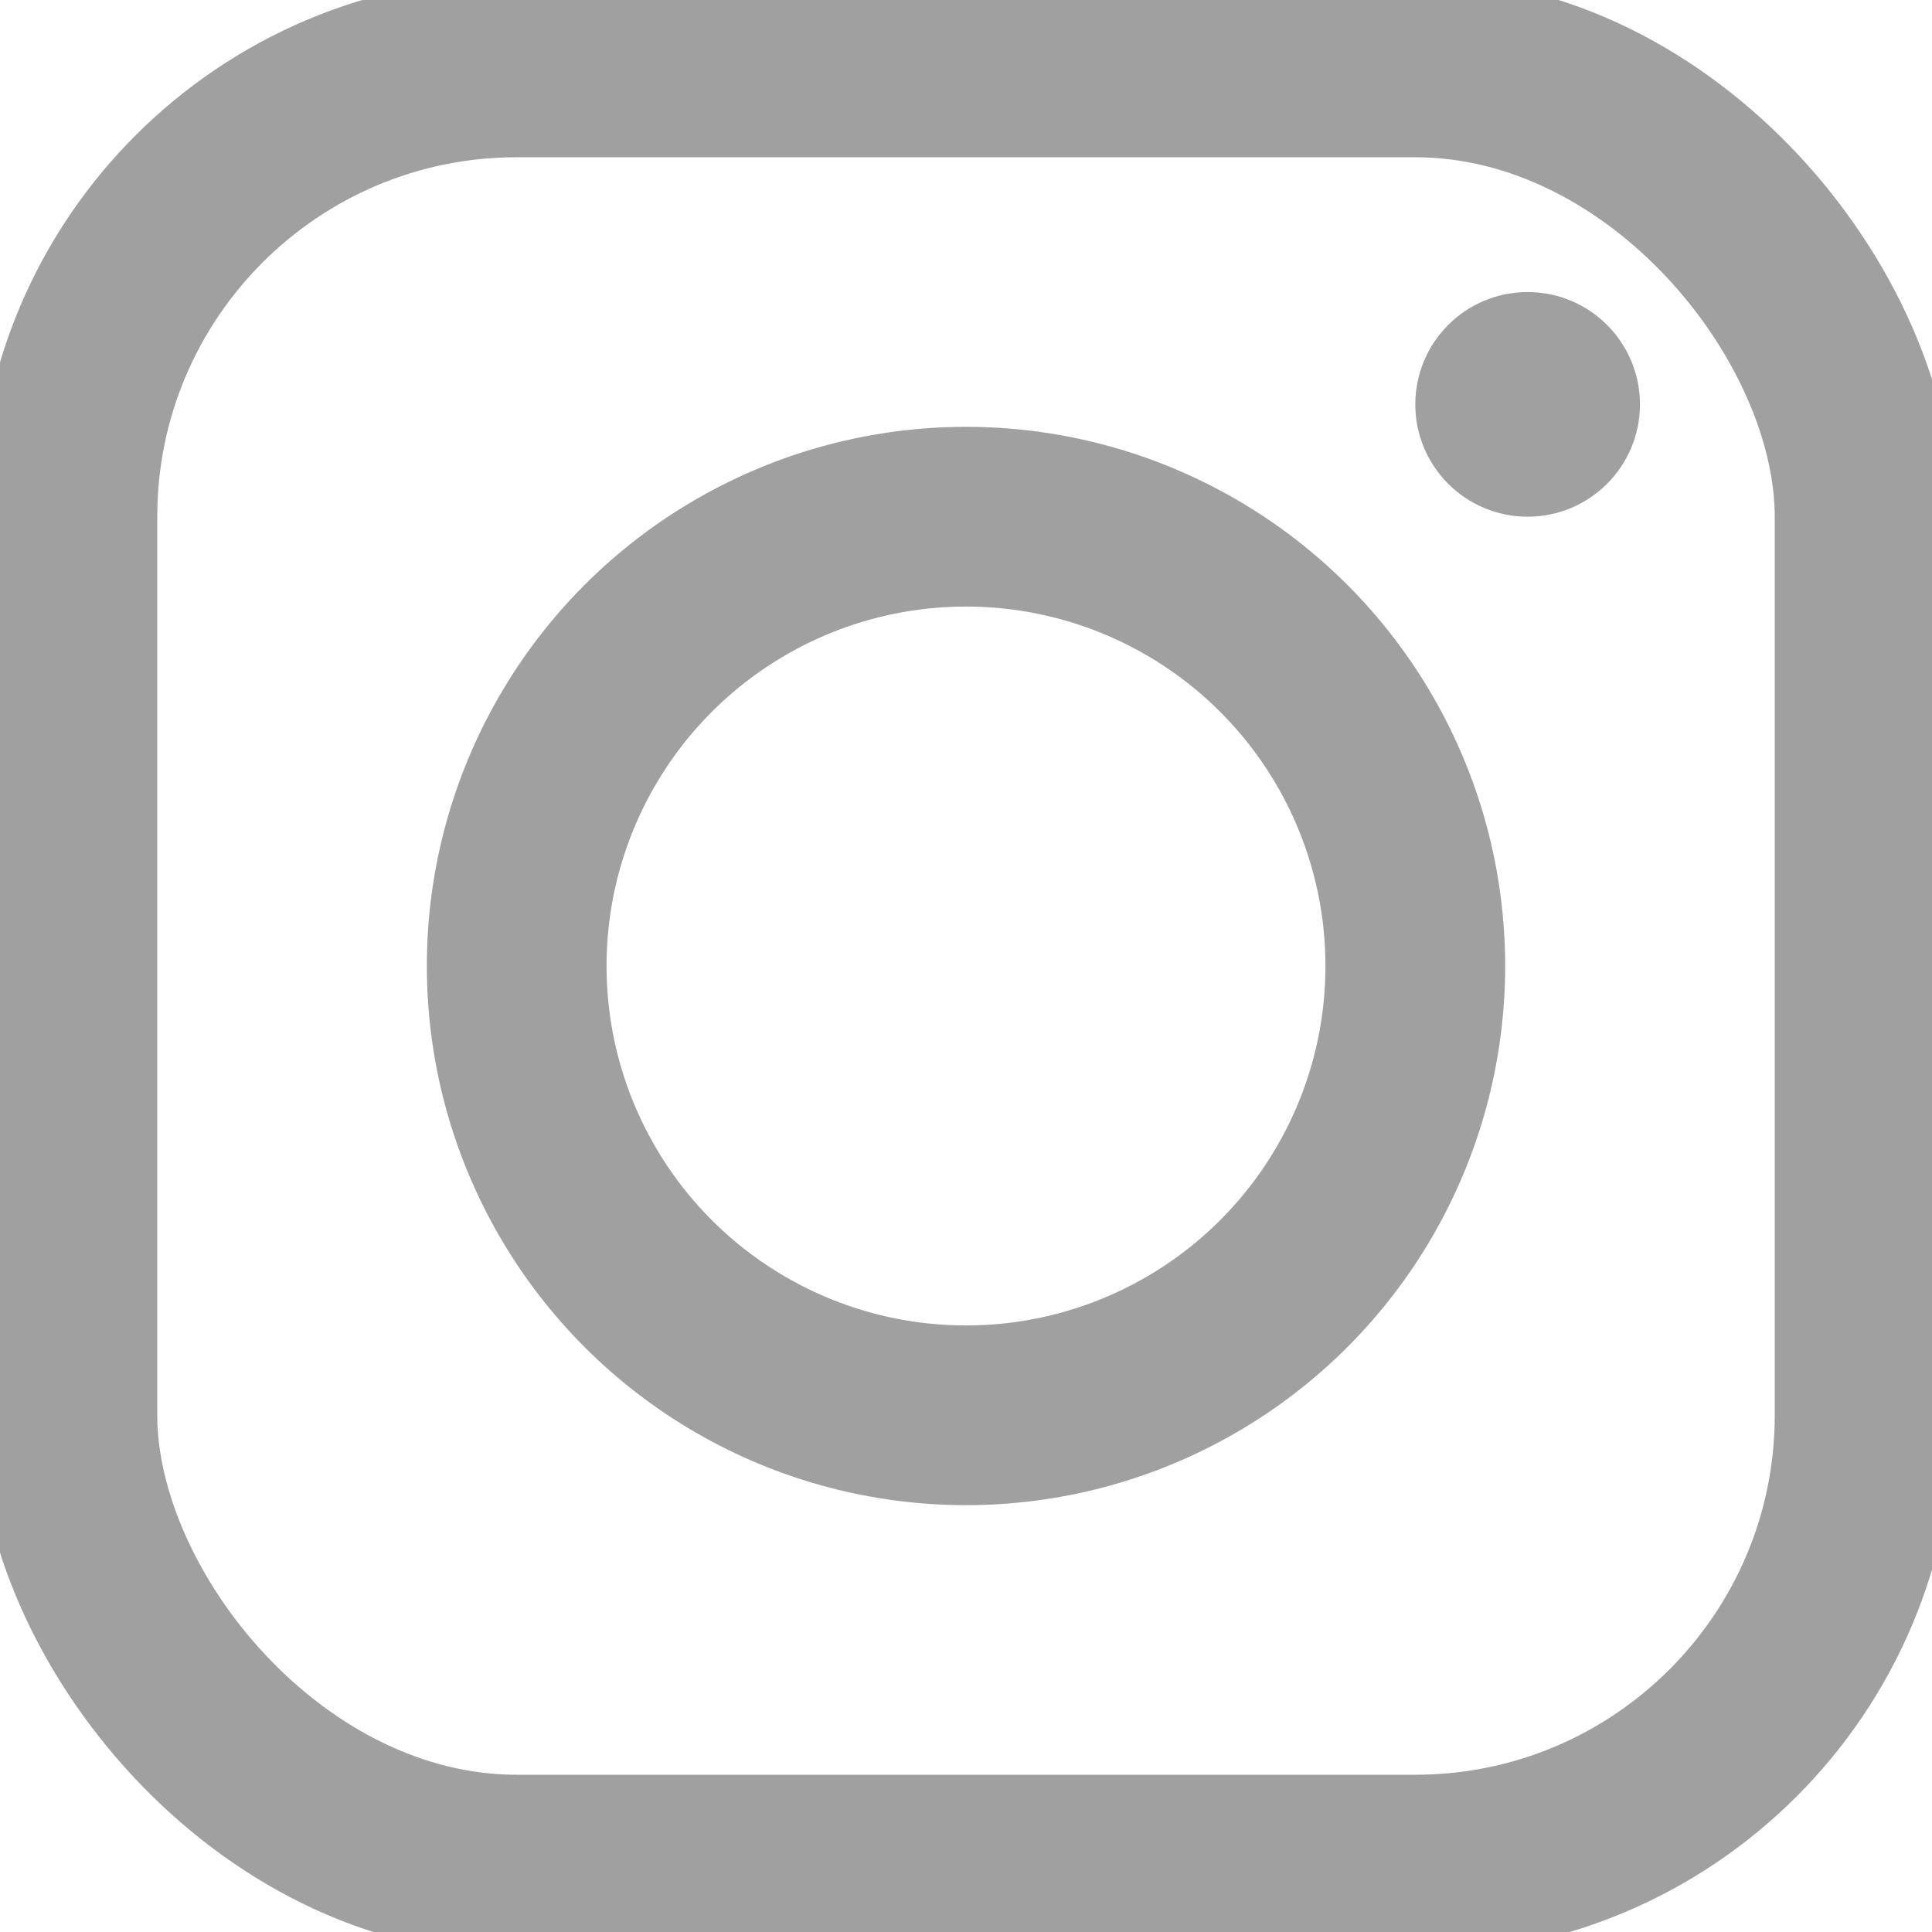
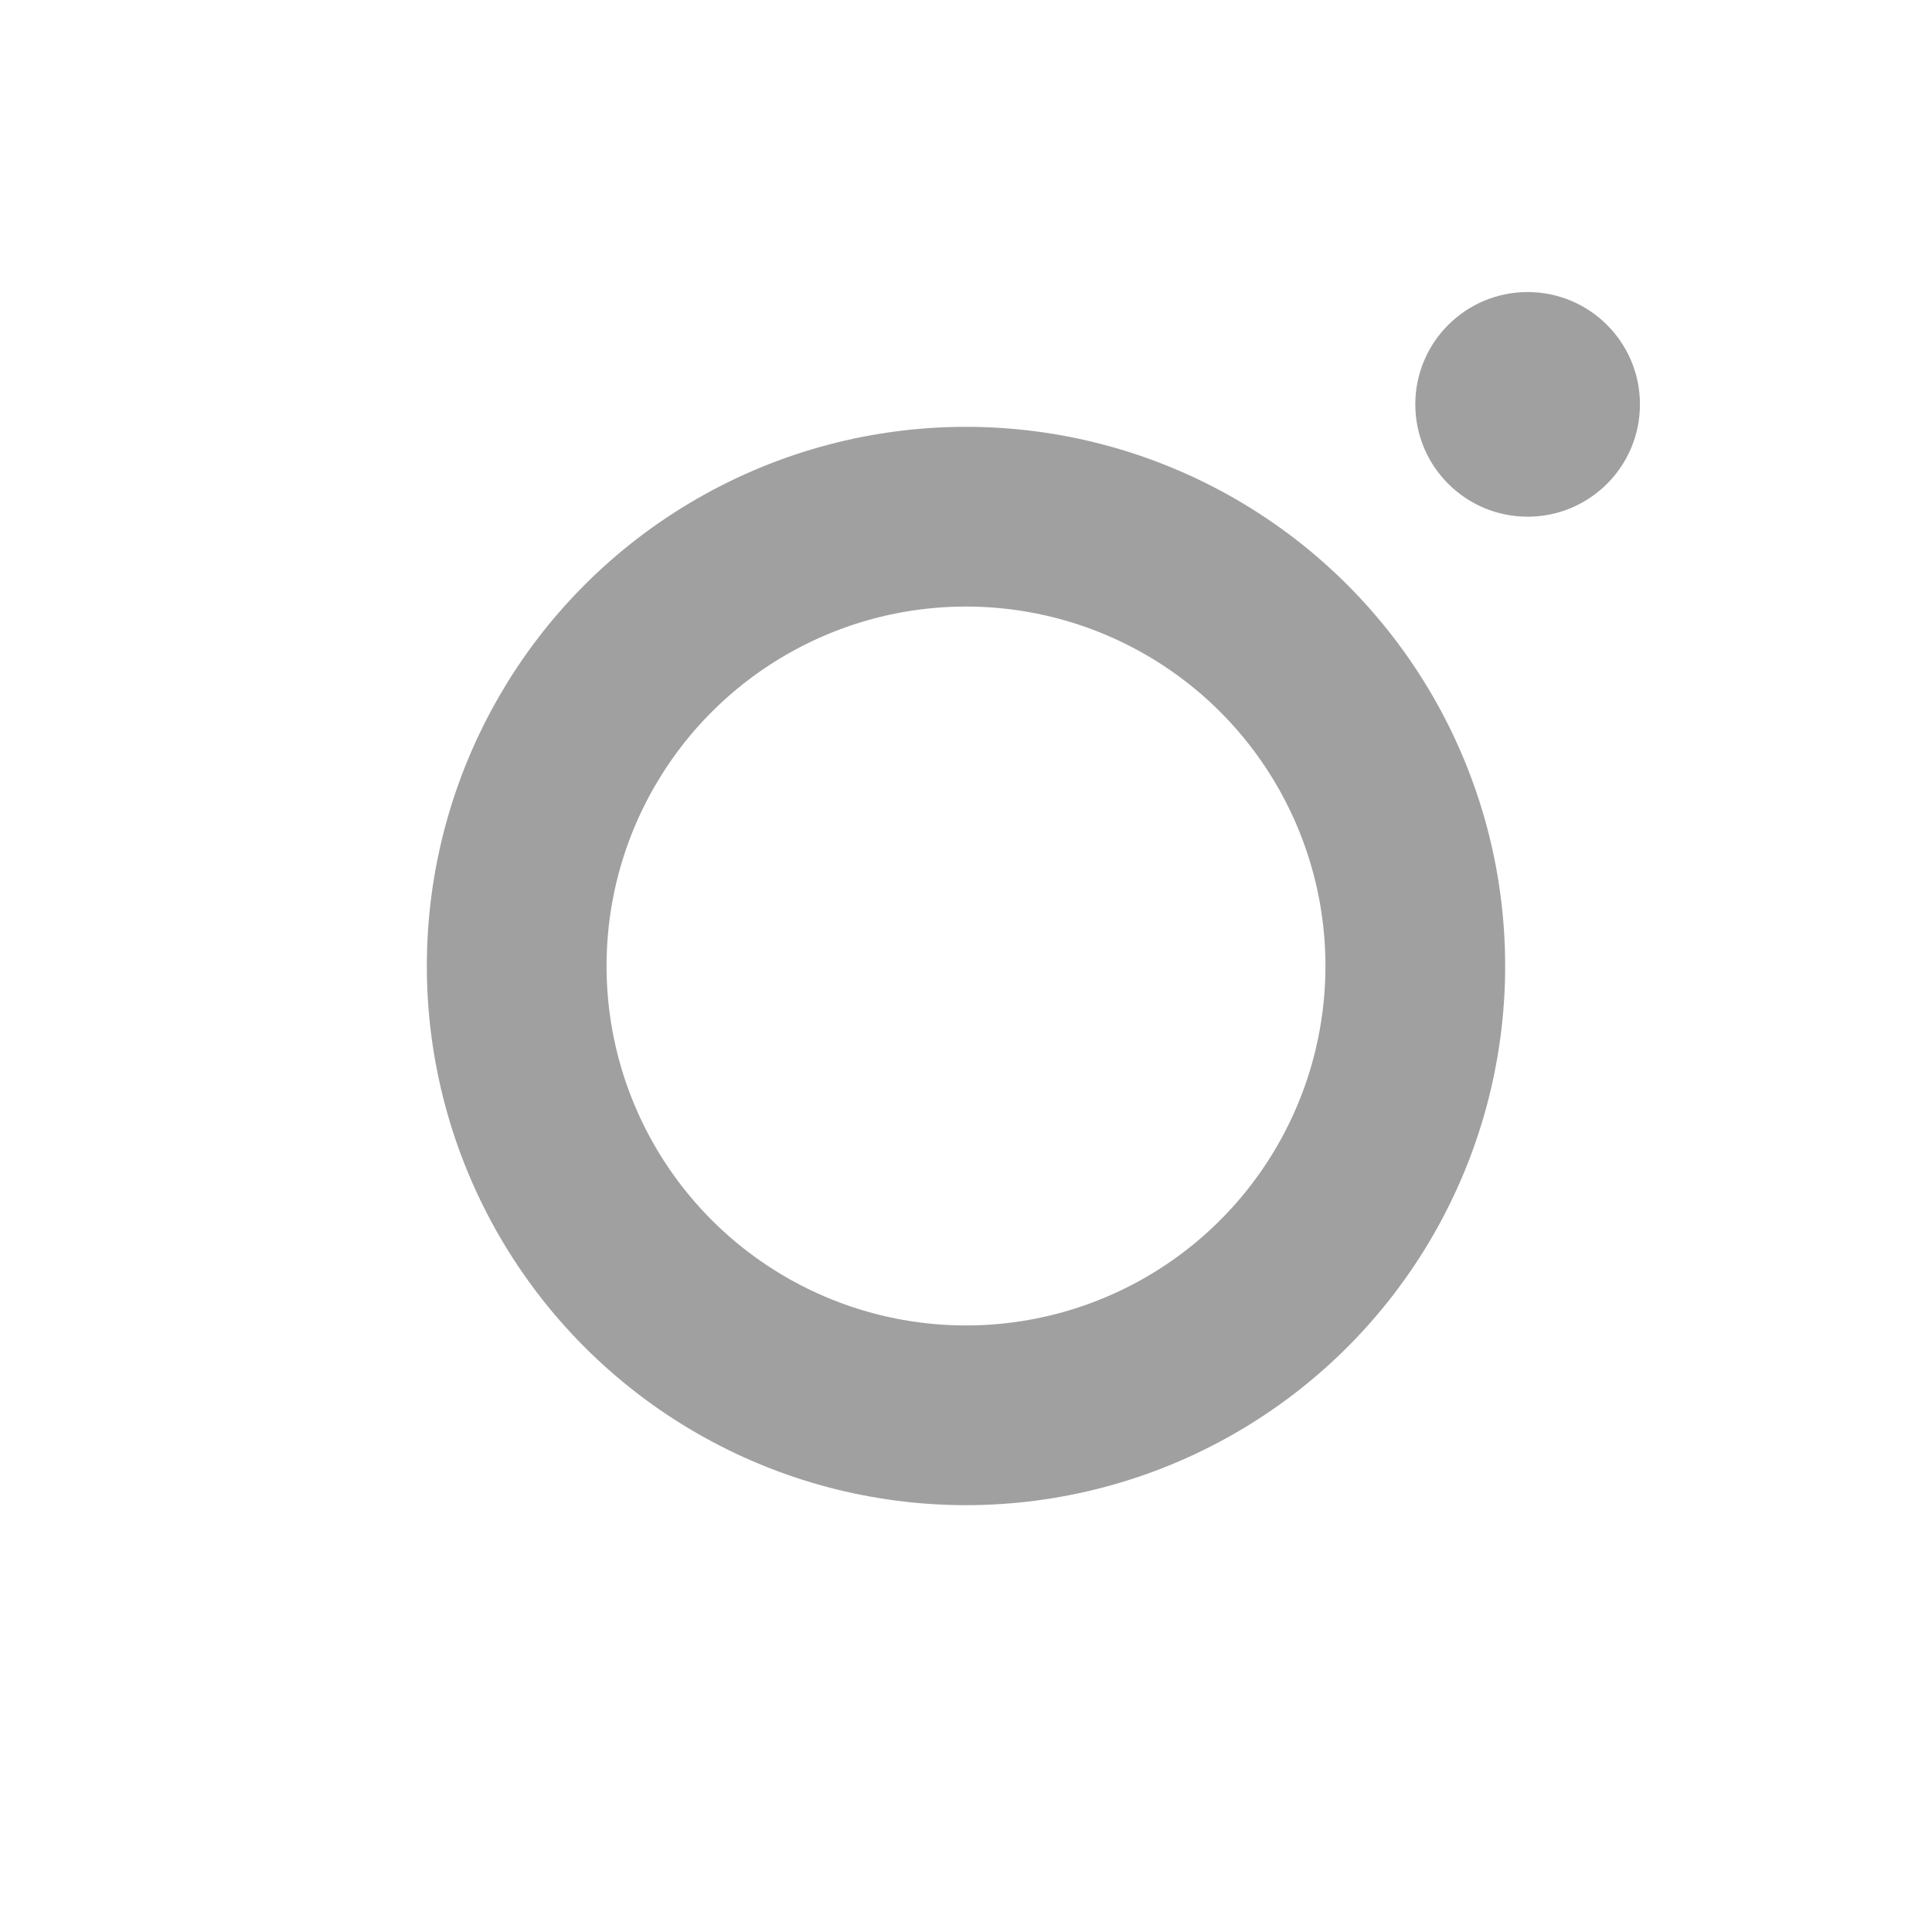
<svg xmlns="http://www.w3.org/2000/svg" id="_レイヤー_2" data-name="レイヤー_2" viewBox="0 0 43 43">
  <defs>
    <style>.cls-2{fill:none;stroke:#a0a0a0;stroke-width:4px}</style>
  </defs>
  <g id="layer1">
-     <rect width="40" height="40" x="1.5" y="1.5" class="cls-2" rx="10" ry="10" />
    <circle cx="21.5" cy="21.5" r="10" class="cls-2" />
    <circle cx="34" cy="9" r="2.5" style="fill:#a0a0a0" />
  </g>
</svg>